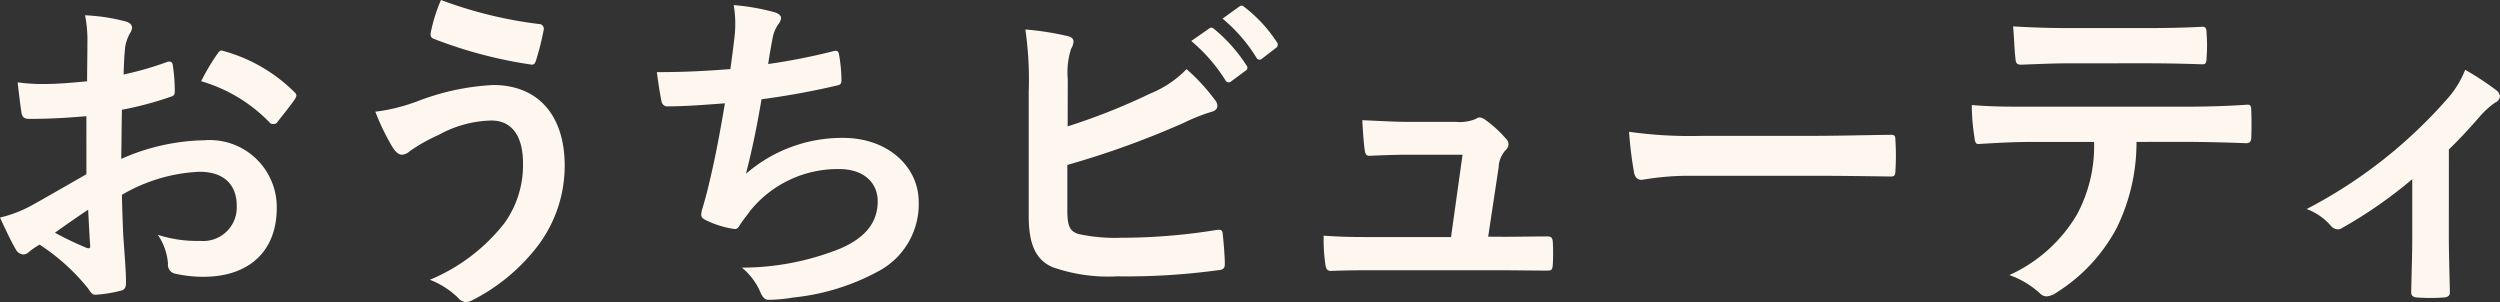
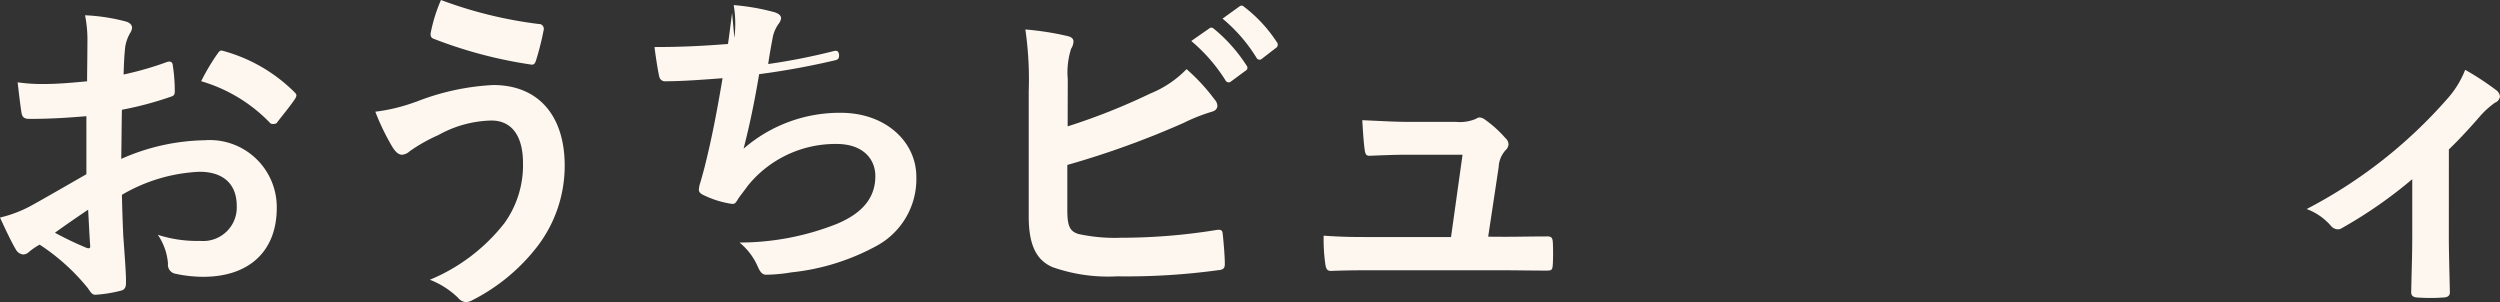
<svg xmlns="http://www.w3.org/2000/svg" width="148.925" height="18" viewBox="0 0 148.925 18">
  <rect x="0" y="0" width="148.925" height="18" fill="#333333" stroke="none" />
  <g id="グループ_886" data-name="グループ 886" transform="translate(-760.804 -2191)">
    <path id="パス_5075" data-name="パス 5075" d="M181.95,6.644c-1.009.081-2.038.16-3.39.16-.342,0-.444-.12-.484-.422-.061-.383-.141-1.049-.221-1.756a10.278,10.278,0,0,0,1.573.1c.848,0,1.715-.082,2.564-.161,0-.666.019-1.433.019-2.3a7.454,7.454,0,0,0-.14-1.633,11.341,11.341,0,0,1,2.4.363c.244.059.4.2.4.383a.689.689,0,0,1-.121.321,2.5,2.5,0,0,0-.283.787c-.061.526-.081,1.031-.1,1.675a19.5,19.5,0,0,0,2.583-.745c.182-.061.323-.02.345.182a10.311,10.311,0,0,1,.121,1.574c0,.2-.061.262-.264.321a20.387,20.387,0,0,1-2.886.768c-.02.969-.02,1.957-.04,2.926a12.715,12.715,0,0,1,4.964-1.11,3.994,3.994,0,0,1,4.3,4.034c0,2.584-1.656,4.1-4.38,4.1a7.821,7.821,0,0,1-1.655-.182.542.542,0,0,1-.444-.605,3.521,3.521,0,0,0-.605-1.715,7.564,7.564,0,0,0,2.522.363,2,2,0,0,0,2.179-2.08c0-1.312-.806-2.038-2.22-2.038a9.985,9.985,0,0,0-4.621,1.374c.02.848.04,1.534.081,2.422.061.886.161,2.159.161,2.623,0,.283.04.584-.3.664a8.2,8.2,0,0,1-1.493.242c-.221.022-.3-.141-.484-.4a12.377,12.377,0,0,0-2.865-2.583,3.729,3.729,0,0,0-.646.443.5.5,0,0,1-.343.141.565.565,0,0,1-.442-.321c-.223-.363-.627-1.211-.93-1.877a7.461,7.461,0,0,0,1.857-.708c.869-.483,1.816-1.028,3.289-1.875Zm-1.875,6.942a20.124,20.124,0,0,0,1.9.907c.161.042.222.02.2-.16-.042-.525-.082-1.453-.121-2.12-.566.383-1.251.848-1.978,1.374m9.644-10.6c.143-.221.2-.281.343-.242a9.6,9.6,0,0,1,4.278,2.463c.082.081.121.141.121.2a.489.489,0,0,1-.081.2c-.262.405-.787,1.031-1.088,1.433-.061.082-.344.1-.405,0a9.3,9.3,0,0,0-4.1-2.481,12.672,12.672,0,0,1,.928-1.575" transform="translate(584 2191.278)" fill="#fdf7f0" />
    <path id="パス_5076" data-name="パス 5076" d="M194.718,6.075a14.426,14.426,0,0,1,4.62-1.01c2.7,0,4.258,1.836,4.258,4.8a7.9,7.9,0,0,1-1.635,4.823,11.4,11.4,0,0,1-3.895,3.209.885.885,0,0,1-.342.1.658.658,0,0,1-.484-.261,4.992,4.992,0,0,0-1.675-1.071,10.969,10.969,0,0,0,4.439-3.37,5.917,5.917,0,0,0,1.108-3.572c0-1.675-.706-2.543-1.877-2.543a6.757,6.757,0,0,0-3.168.868,9.674,9.674,0,0,0-1.715.969.736.736,0,0,1-.444.2c-.262,0-.444-.261-.565-.444a13.745,13.745,0,0,1-1.028-2.119,10.6,10.6,0,0,0,2.4-.584m7.364-4.643a.29.29,0,0,1,.264.363,16.468,16.468,0,0,1-.445,1.776c-.061.2-.121.3-.283.283A26.664,26.664,0,0,1,195.766,2.3c-.1-.04-.2-.141-.14-.4a9.453,9.453,0,0,1,.6-1.9,25.428,25.428,0,0,0,5.852,1.433" transform="translate(590.847 2191)" fill="#fdf7f0" />
-     <path id="パス_5077" data-name="パス 5077" d="M208.57,2.167a6.682,6.682,0,0,0-.04-1.956,13.236,13.236,0,0,1,2.422.422c.262.081.4.2.4.363a.669.669,0,0,1-.141.323,2.083,2.083,0,0,0-.343.747c-.1.546-.182.948-.284,1.655a37.22,37.22,0,0,0,3.8-.745c.283-.082.383-.062.424.2a9.149,9.149,0,0,1,.141,1.495c0,.223-.061.283-.242.323a45.608,45.608,0,0,1-4.52.826c-.283,1.675-.565,3.028-.928,4.439a8.735,8.735,0,0,1,5.791-2.138c2.682,0,4.5,1.735,4.5,3.812a4.523,4.523,0,0,1-2.3,4.078,13.464,13.464,0,0,1-5.146,1.616,9.69,9.69,0,0,1-1.493.14c-.2,0-.343-.1-.506-.484a3.822,3.822,0,0,0-1.088-1.433,15.784,15.784,0,0,0,5.791-1.108c1.554-.649,2.3-1.575,2.3-2.847,0-1.049-.767-1.917-2.3-1.917a6.708,6.708,0,0,0-5.307,2.5c-.182.262-.383.5-.565.767-.141.242-.2.323-.383.3a5.672,5.672,0,0,1-1.513-.444c-.323-.141-.444-.222-.444-.4a1.391,1.391,0,0,1,.081-.406c.1-.342.182-.644.262-.947.444-1.776.726-3.269,1.068-5.287-1.088.081-2.36.182-3.389.182a.345.345,0,0,1-.383-.283c-.061-.242-.2-1.09-.283-1.756,1.574,0,2.825-.061,4.379-.182.1-.706.182-1.372.242-1.856" transform="translate(595.981 2191.093)" fill="#fdf7f0" />
+     <path id="パス_5077" data-name="パス 5077" d="M208.57,2.167a6.682,6.682,0,0,0-.04-1.956,13.236,13.236,0,0,1,2.422.422c.262.081.4.2.4.363a.669.669,0,0,1-.141.323,2.083,2.083,0,0,0-.343.747c-.1.546-.182.948-.284,1.655a37.22,37.22,0,0,0,3.8-.745c.283-.082.383-.062.424.2c0,.223-.061.283-.242.323a45.608,45.608,0,0,1-4.52.826c-.283,1.675-.565,3.028-.928,4.439a8.735,8.735,0,0,1,5.791-2.138c2.682,0,4.5,1.735,4.5,3.812a4.523,4.523,0,0,1-2.3,4.078,13.464,13.464,0,0,1-5.146,1.616,9.69,9.69,0,0,1-1.493.14c-.2,0-.343-.1-.506-.484a3.822,3.822,0,0,0-1.088-1.433,15.784,15.784,0,0,0,5.791-1.108c1.554-.649,2.3-1.575,2.3-2.847,0-1.049-.767-1.917-2.3-1.917a6.708,6.708,0,0,0-5.307,2.5c-.182.262-.383.5-.565.767-.141.242-.2.323-.383.3a5.672,5.672,0,0,1-1.513-.444c-.323-.141-.444-.222-.444-.4a1.391,1.391,0,0,1,.081-.406c.1-.342.182-.644.262-.947.444-1.776.726-3.269,1.068-5.287-1.088.081-2.36.182-3.389.182a.345.345,0,0,1-.383-.283c-.061-.242-.2-1.09-.283-1.756,1.574,0,2.825-.061,4.379-.182.1-.706.182-1.372.242-1.856" transform="translate(595.981 2191.093)" fill="#fdf7f0" />
    <path id="パス_5078" data-name="パス 5078" d="M221.7,7.426a37.822,37.822,0,0,0,4.924-1.957,6.27,6.27,0,0,0,2.159-1.453,11.4,11.4,0,0,1,1.676,1.816.585.585,0,0,1,.161.363c0,.161-.1.3-.343.362a10.878,10.878,0,0,0-1.676.666,52.7,52.7,0,0,1-6.92,2.5v2.682c0,.948.14,1.273.666,1.433a10.243,10.243,0,0,0,2.541.223,35.465,35.465,0,0,0,5.692-.466c.3-.039.343.042.362.284.061.564.121,1.332.121,1.754,0,.262-.121.344-.422.363a40.189,40.189,0,0,1-5.995.363,9.947,9.947,0,0,1-3.834-.543c-1.008-.425-1.431-1.374-1.431-3.027V5.347a20.772,20.772,0,0,0-.2-3.693,17.094,17.094,0,0,1,2.544.4c.242.062.323.183.323.324a.876.876,0,0,1-.141.422,4.6,4.6,0,0,0-.2,1.818Zm8.436-5.833c.1-.081.182-.059.3.04a9.363,9.363,0,0,1,1.917,2.161.2.2,0,0,1-.061.321l-.848.627a.212.212,0,0,1-.343-.061,9.984,9.984,0,0,0-2.038-2.341Zm1.8-1.312c.121-.079.182-.059.3.042A8.43,8.43,0,0,1,234.156,2.4a.234.234,0,0,1-.061.363l-.809.624a.207.207,0,0,1-.343-.059,9.513,9.513,0,0,0-2.016-2.321Z" transform="translate(602.704 2191.102)" fill="#fdf7f0" />
    <path id="パス_5079" data-name="パス 5079" d="M242.258,11.961c.807,0,1.7-.02,2.462-.02.343-.02.424.042.444.363.02.385.02.888,0,1.271s-.081.4-.383.4c-.908,0-1.877-.02-2.8-.02h-7.426c-.827,0-1.614,0-2.6.04-.223,0-.3-.1-.344-.4a10.5,10.5,0,0,1-.1-1.7c1.15.082,1.9.082,2.906.082h4.682l.686-4.905h-3.25c-.786,0-1.694.04-2.22.061-.242.02-.321-.04-.363-.383-.061-.422-.1-1.07-.14-1.734,1.352.059,1.957.1,2.8.1h2.785a2.448,2.448,0,0,0,1.191-.183.376.376,0,0,1,.222-.081.639.639,0,0,1,.3.121,6.97,6.97,0,0,1,1.231,1.111.523.523,0,0,1,.182.363.523.523,0,0,1-.182.363,1.6,1.6,0,0,0-.405,1.008l-.624,4.137Z" transform="translate(608.143 2193.144)" fill="#fdf7f0" />
-     <path id="パス_5080" data-name="パス 5080" d="M247.862,8.069a16.136,16.136,0,0,0-2.966.242c-.242,0-.4-.121-.464-.422a22.627,22.627,0,0,1-.3-2.442,26.1,26.1,0,0,0,4.36.242h6.5c1.535,0,3.087-.042,4.641-.061.3-.02.363.039.363.281a14.879,14.879,0,0,1,0,1.9c0,.242-.081.324-.363.3-1.513-.02-3.007-.042-4.5-.042Z" transform="translate(613.716 2193.404)" fill="#fdf7f0" />
-     <path id="パス_5081" data-name="パス 5081" d="M268.105,7.973a11.531,11.531,0,0,1-1.191,5.146,10.154,10.154,0,0,1-3.552,3.814,1.229,1.229,0,0,1-.605.242.589.589,0,0,1-.424-.2,5.324,5.324,0,0,0-1.8-1.07,8.96,8.96,0,0,0,4.016-3.59,8.58,8.58,0,0,0,1.029-4.34h-3.834c-1.009,0-2,.061-3.027.121-.182.022-.242-.121-.262-.385a12.1,12.1,0,0,1-.161-1.936c1.13.1,2.26.1,3.431.1h9.06c1.574,0,2.744-.039,3.935-.121.2,0,.222.121.222.4.02.262.02,1.291,0,1.552,0,.264-.121.344-.3.344-1.049-.04-2.442-.081-3.834-.081Zm-4-4.682c-.928,0-1.735.04-2.865.081-.262,0-.323-.1-.343-.343-.061-.486-.081-1.211-.141-1.937,1.413.081,2.442.1,3.35.1h4.52c1.13,0,2.4-.02,3.41-.081.2,0,.242.121.242.383a8.966,8.966,0,0,1,0,1.473c0,.283-.04.383-.262.383-1.09-.039-2.28-.061-3.39-.061Z" transform="translate(619.97 2191.481)" fill="#fdf7f0" />
    <path id="パス_5082" data-name="パス 5082" d="M280.606,12.792c0,.969.04,2.26.061,3.291.02.242-.1.343-.343.363a11.048,11.048,0,0,1-1.635,0c-.222-.02-.343-.121-.323-.363.02-1.152.061-2.159.061-3.229V9.4a26.892,26.892,0,0,1-4.177,2.906.436.436,0,0,1-.262.082.562.562,0,0,1-.4-.2,3.5,3.5,0,0,0-1.453-1.008,28.711,28.711,0,0,0,8.374-6.56,5.655,5.655,0,0,0,1.07-1.734A16.569,16.569,0,0,1,283.431,4.1a.554.554,0,0,1,.222.363.461.461,0,0,1-.3.382,5.105,5.105,0,0,0-.91.829c-.523.605-1.129,1.27-1.835,1.956Z" transform="translate(626.075 2192.273)" fill="#fdf7f0" />
  </g>
</svg>